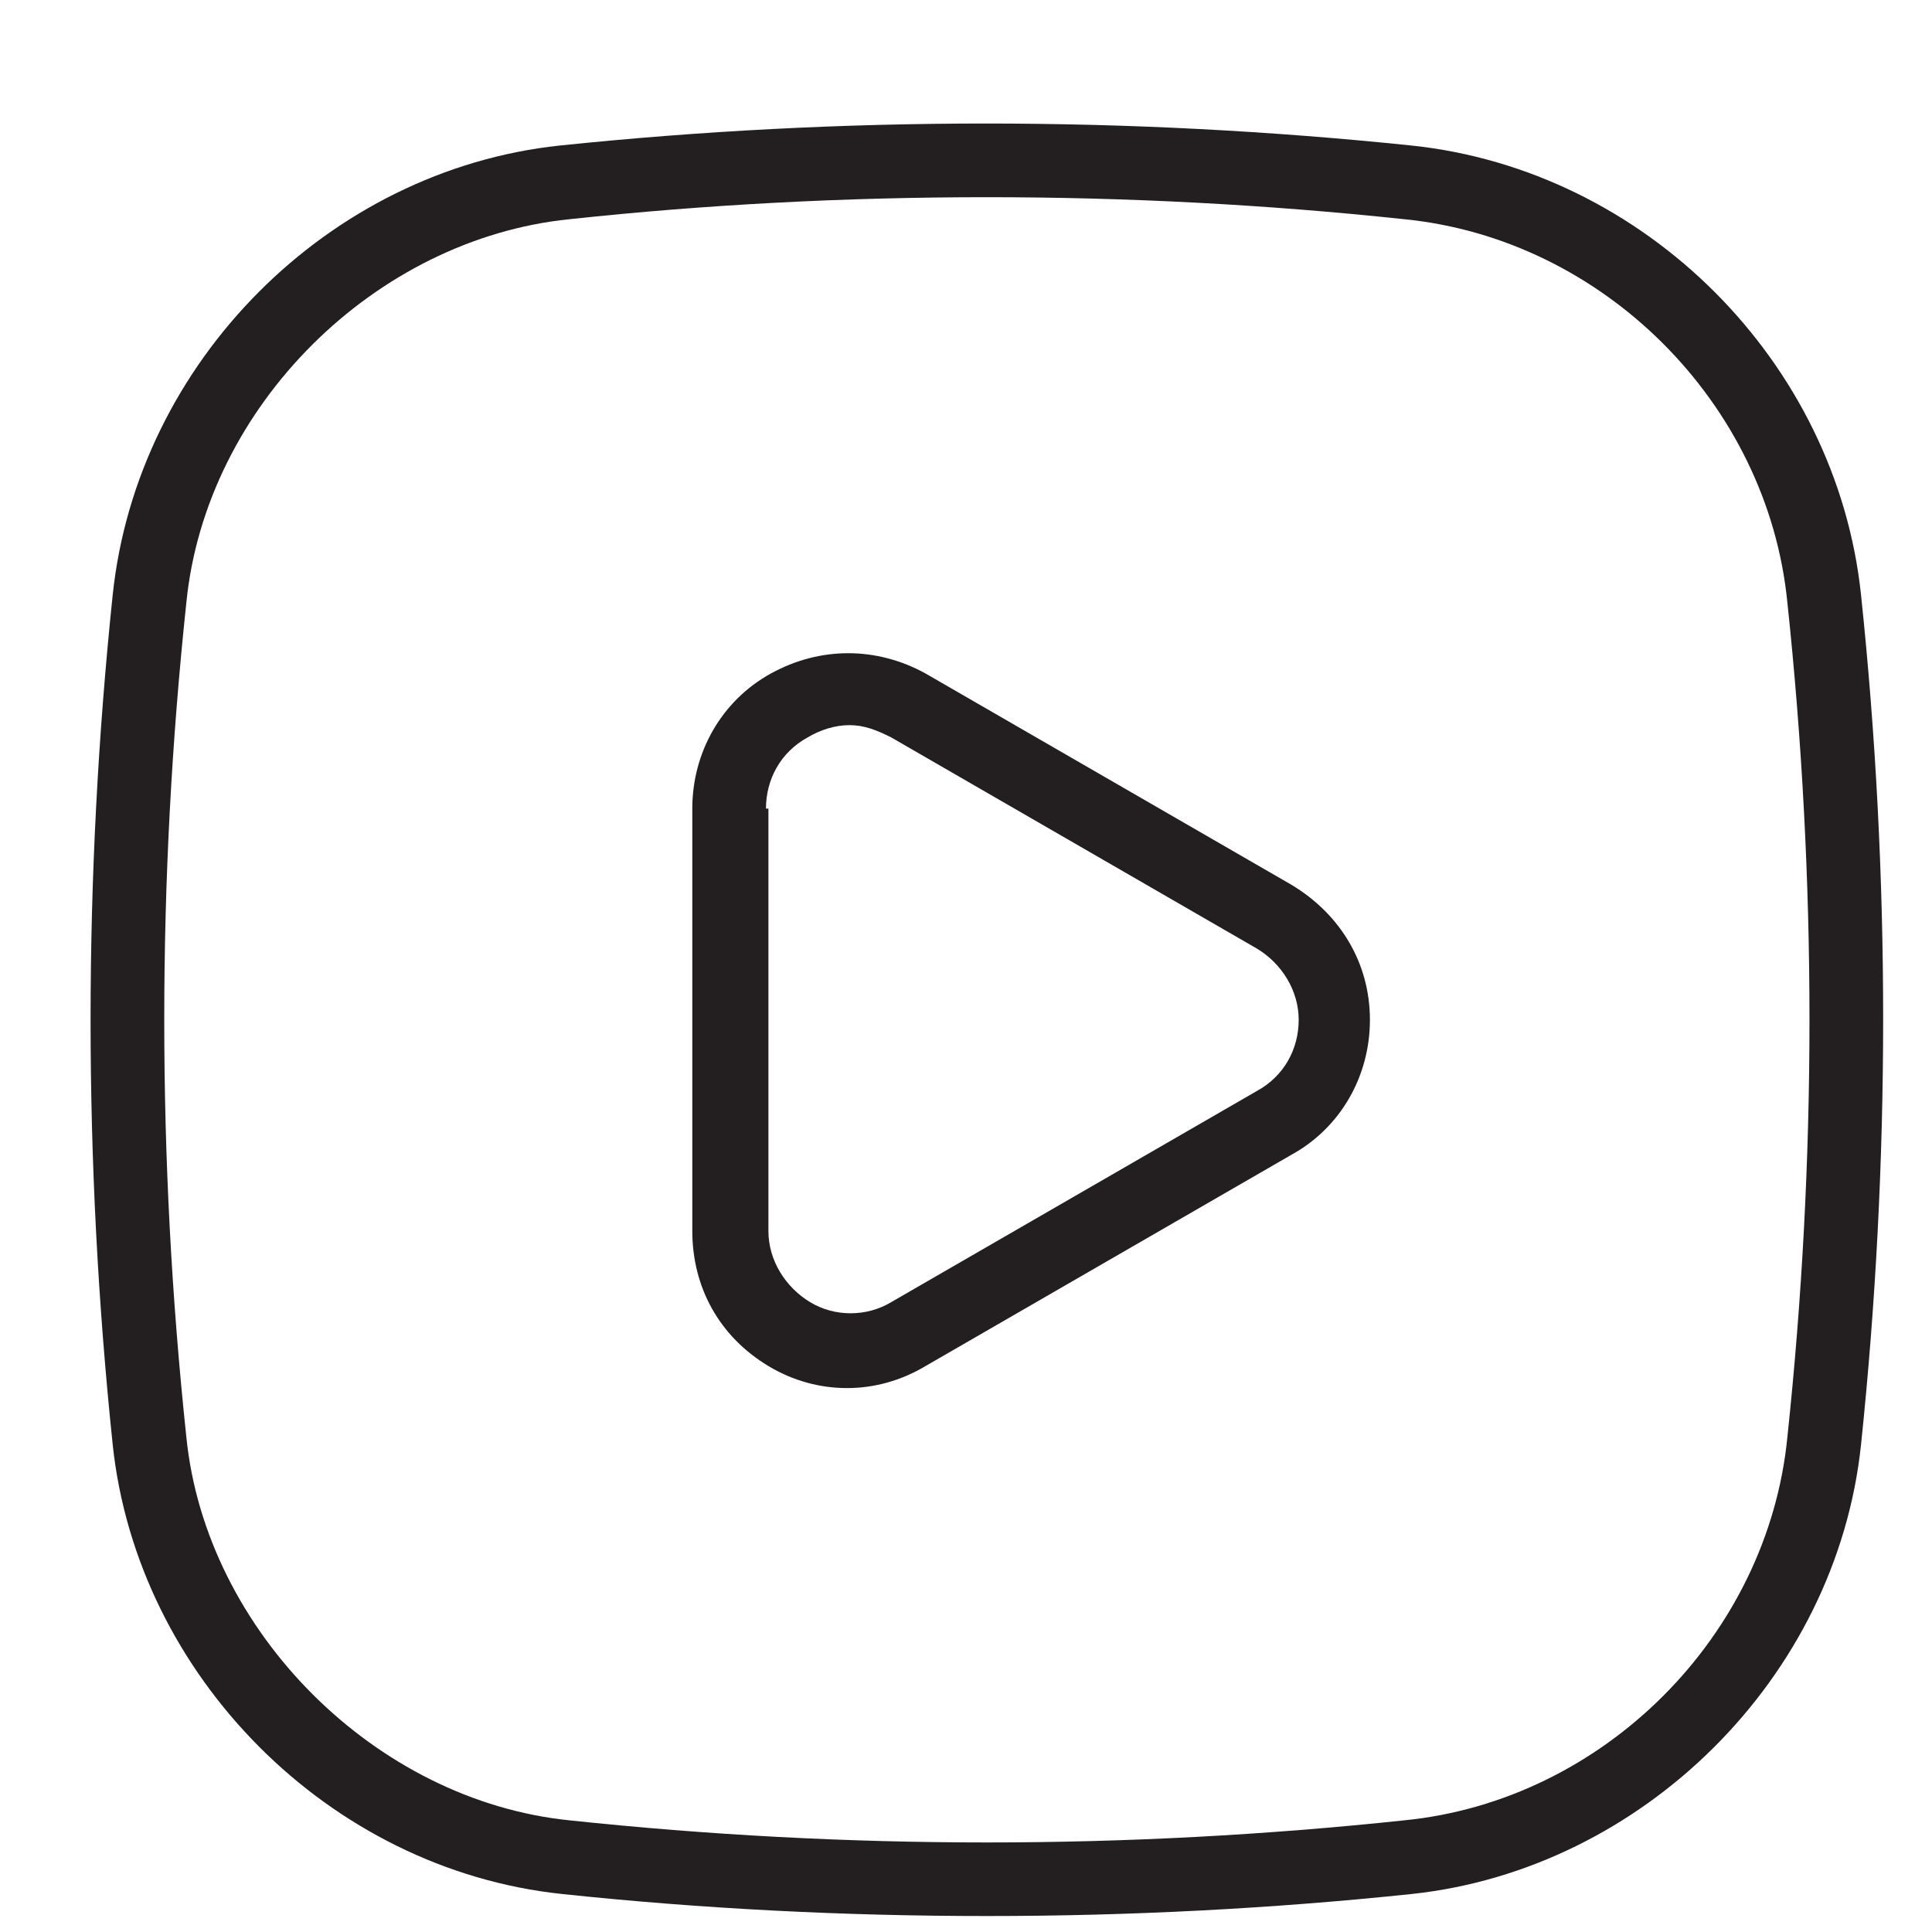
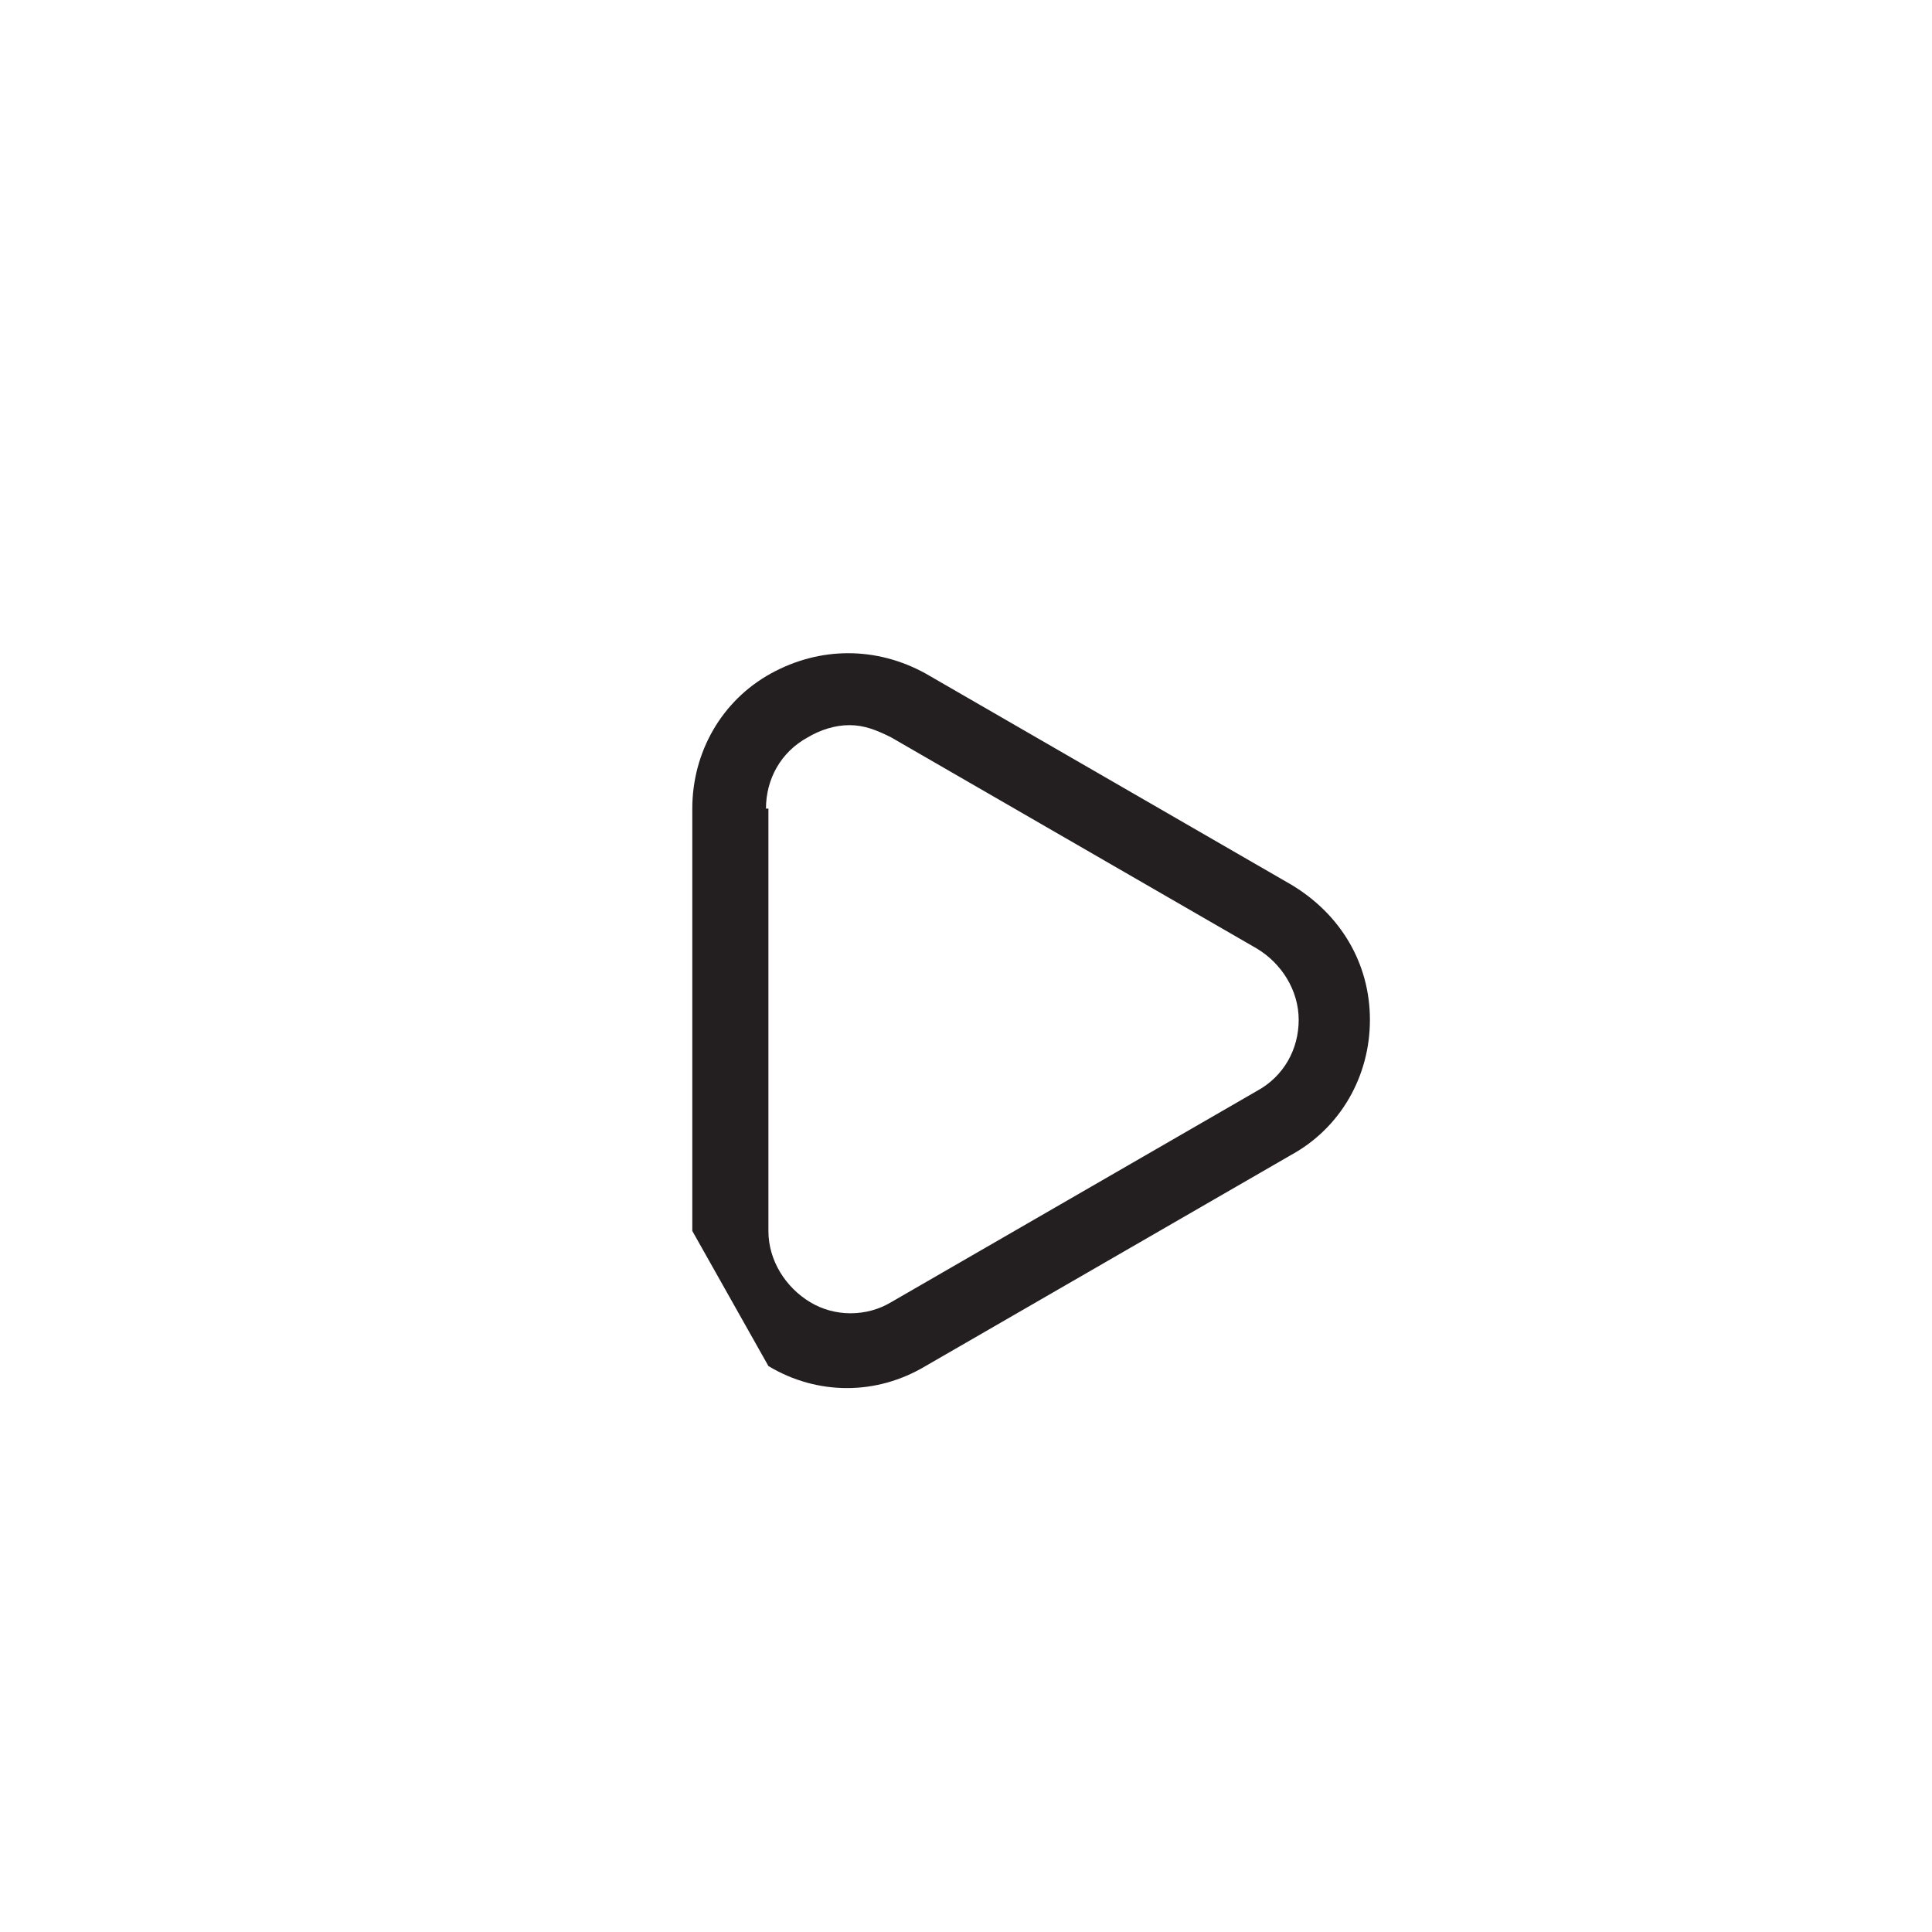
<svg xmlns="http://www.w3.org/2000/svg" width="15" height="15" viewBox="0 0 15 15" fill="none">
-   <path d="M5.966 10.606C6.157 10.721 6.367 10.777 6.576 10.777C6.786 10.777 6.995 10.72 7.186 10.606L10.026 8.966C10.408 8.756 10.636 8.356 10.636 7.918C10.636 7.479 10.408 7.098 10.026 6.869L7.186 5.229C6.805 5.019 6.366 5.019 5.985 5.229C5.604 5.439 5.375 5.839 5.375 6.278V9.557C5.375 9.995 5.585 10.377 5.966 10.606ZM5.947 6.278C5.947 6.049 6.062 5.839 6.271 5.725C6.366 5.668 6.481 5.63 6.595 5.63C6.71 5.63 6.805 5.668 6.919 5.725L9.759 7.365C9.95 7.48 10.083 7.689 10.083 7.918C10.083 8.146 9.968 8.356 9.759 8.47L6.919 10.11C6.728 10.225 6.48 10.225 6.29 10.11C6.099 9.995 5.966 9.786 5.966 9.558L5.966 6.278L5.947 6.278Z" fill="#231F20" />
-   <path d="M0.875 4.619C0.646 6.812 0.646 9.024 0.875 11.216C1.065 13.008 2.552 14.514 4.364 14.705C5.45 14.82 6.556 14.876 7.662 14.876C8.768 14.876 9.874 14.819 10.96 14.705C12.752 14.514 14.259 13.027 14.449 11.216C14.678 9.024 14.678 6.793 14.449 4.619C14.259 2.808 12.771 1.321 10.96 1.13C8.768 0.902 6.538 0.902 4.345 1.13C2.553 1.321 1.065 2.808 0.875 4.619H0.875ZM4.421 1.702C5.489 1.587 6.575 1.531 7.662 1.531C8.748 1.531 9.835 1.588 10.903 1.702C12.447 1.855 13.725 3.132 13.877 4.677C14.106 6.831 14.106 9.004 13.877 11.159C13.725 12.703 12.448 13.98 10.903 14.133C8.748 14.362 6.575 14.362 4.421 14.133C2.915 13.98 1.599 12.665 1.447 11.159C1.218 9.004 1.218 6.831 1.447 4.677C1.599 3.151 2.915 1.855 4.421 1.702Z" fill="#231F20" />
+   <path d="M5.966 10.606C6.157 10.721 6.367 10.777 6.576 10.777C6.786 10.777 6.995 10.72 7.186 10.606L10.026 8.966C10.408 8.756 10.636 8.356 10.636 7.918C10.636 7.479 10.408 7.098 10.026 6.869L7.186 5.229C6.805 5.019 6.366 5.019 5.985 5.229C5.604 5.439 5.375 5.839 5.375 6.278V9.557ZM5.947 6.278C5.947 6.049 6.062 5.839 6.271 5.725C6.366 5.668 6.481 5.63 6.595 5.63C6.71 5.63 6.805 5.668 6.919 5.725L9.759 7.365C9.95 7.48 10.083 7.689 10.083 7.918C10.083 8.146 9.968 8.356 9.759 8.47L6.919 10.11C6.728 10.225 6.48 10.225 6.29 10.11C6.099 9.995 5.966 9.786 5.966 9.558L5.966 6.278L5.947 6.278Z" fill="#231F20" />
</svg>